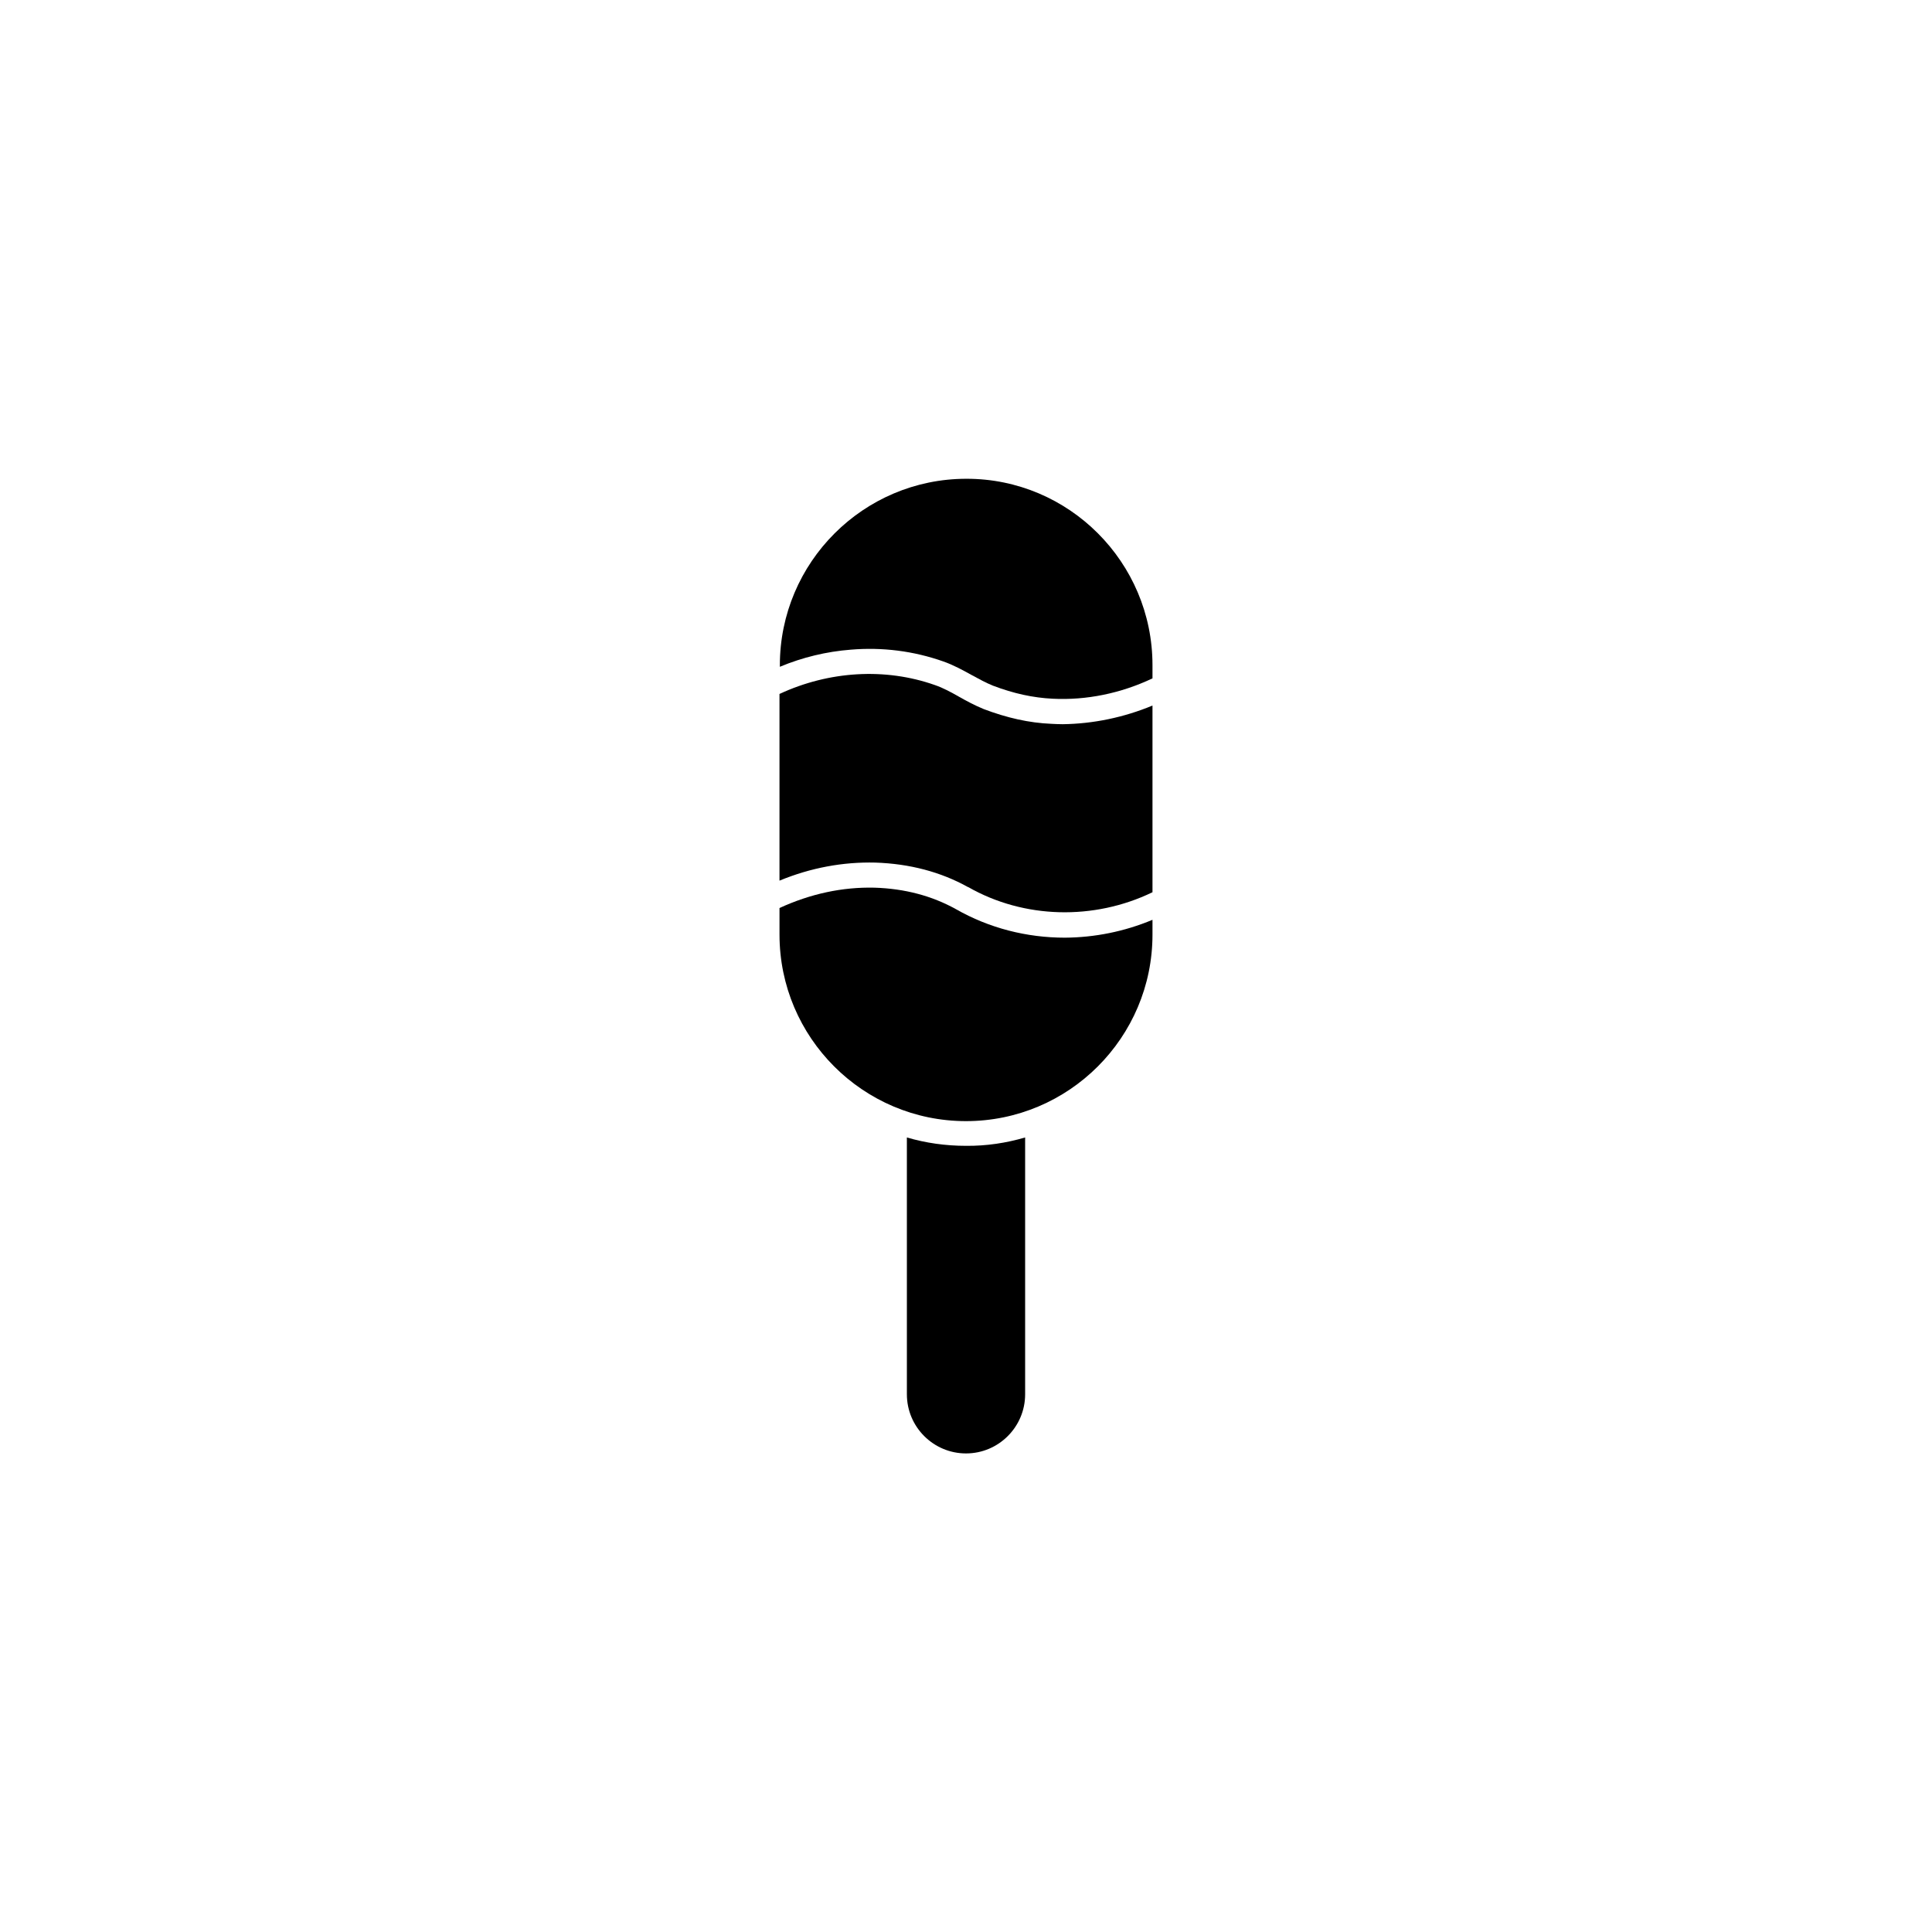
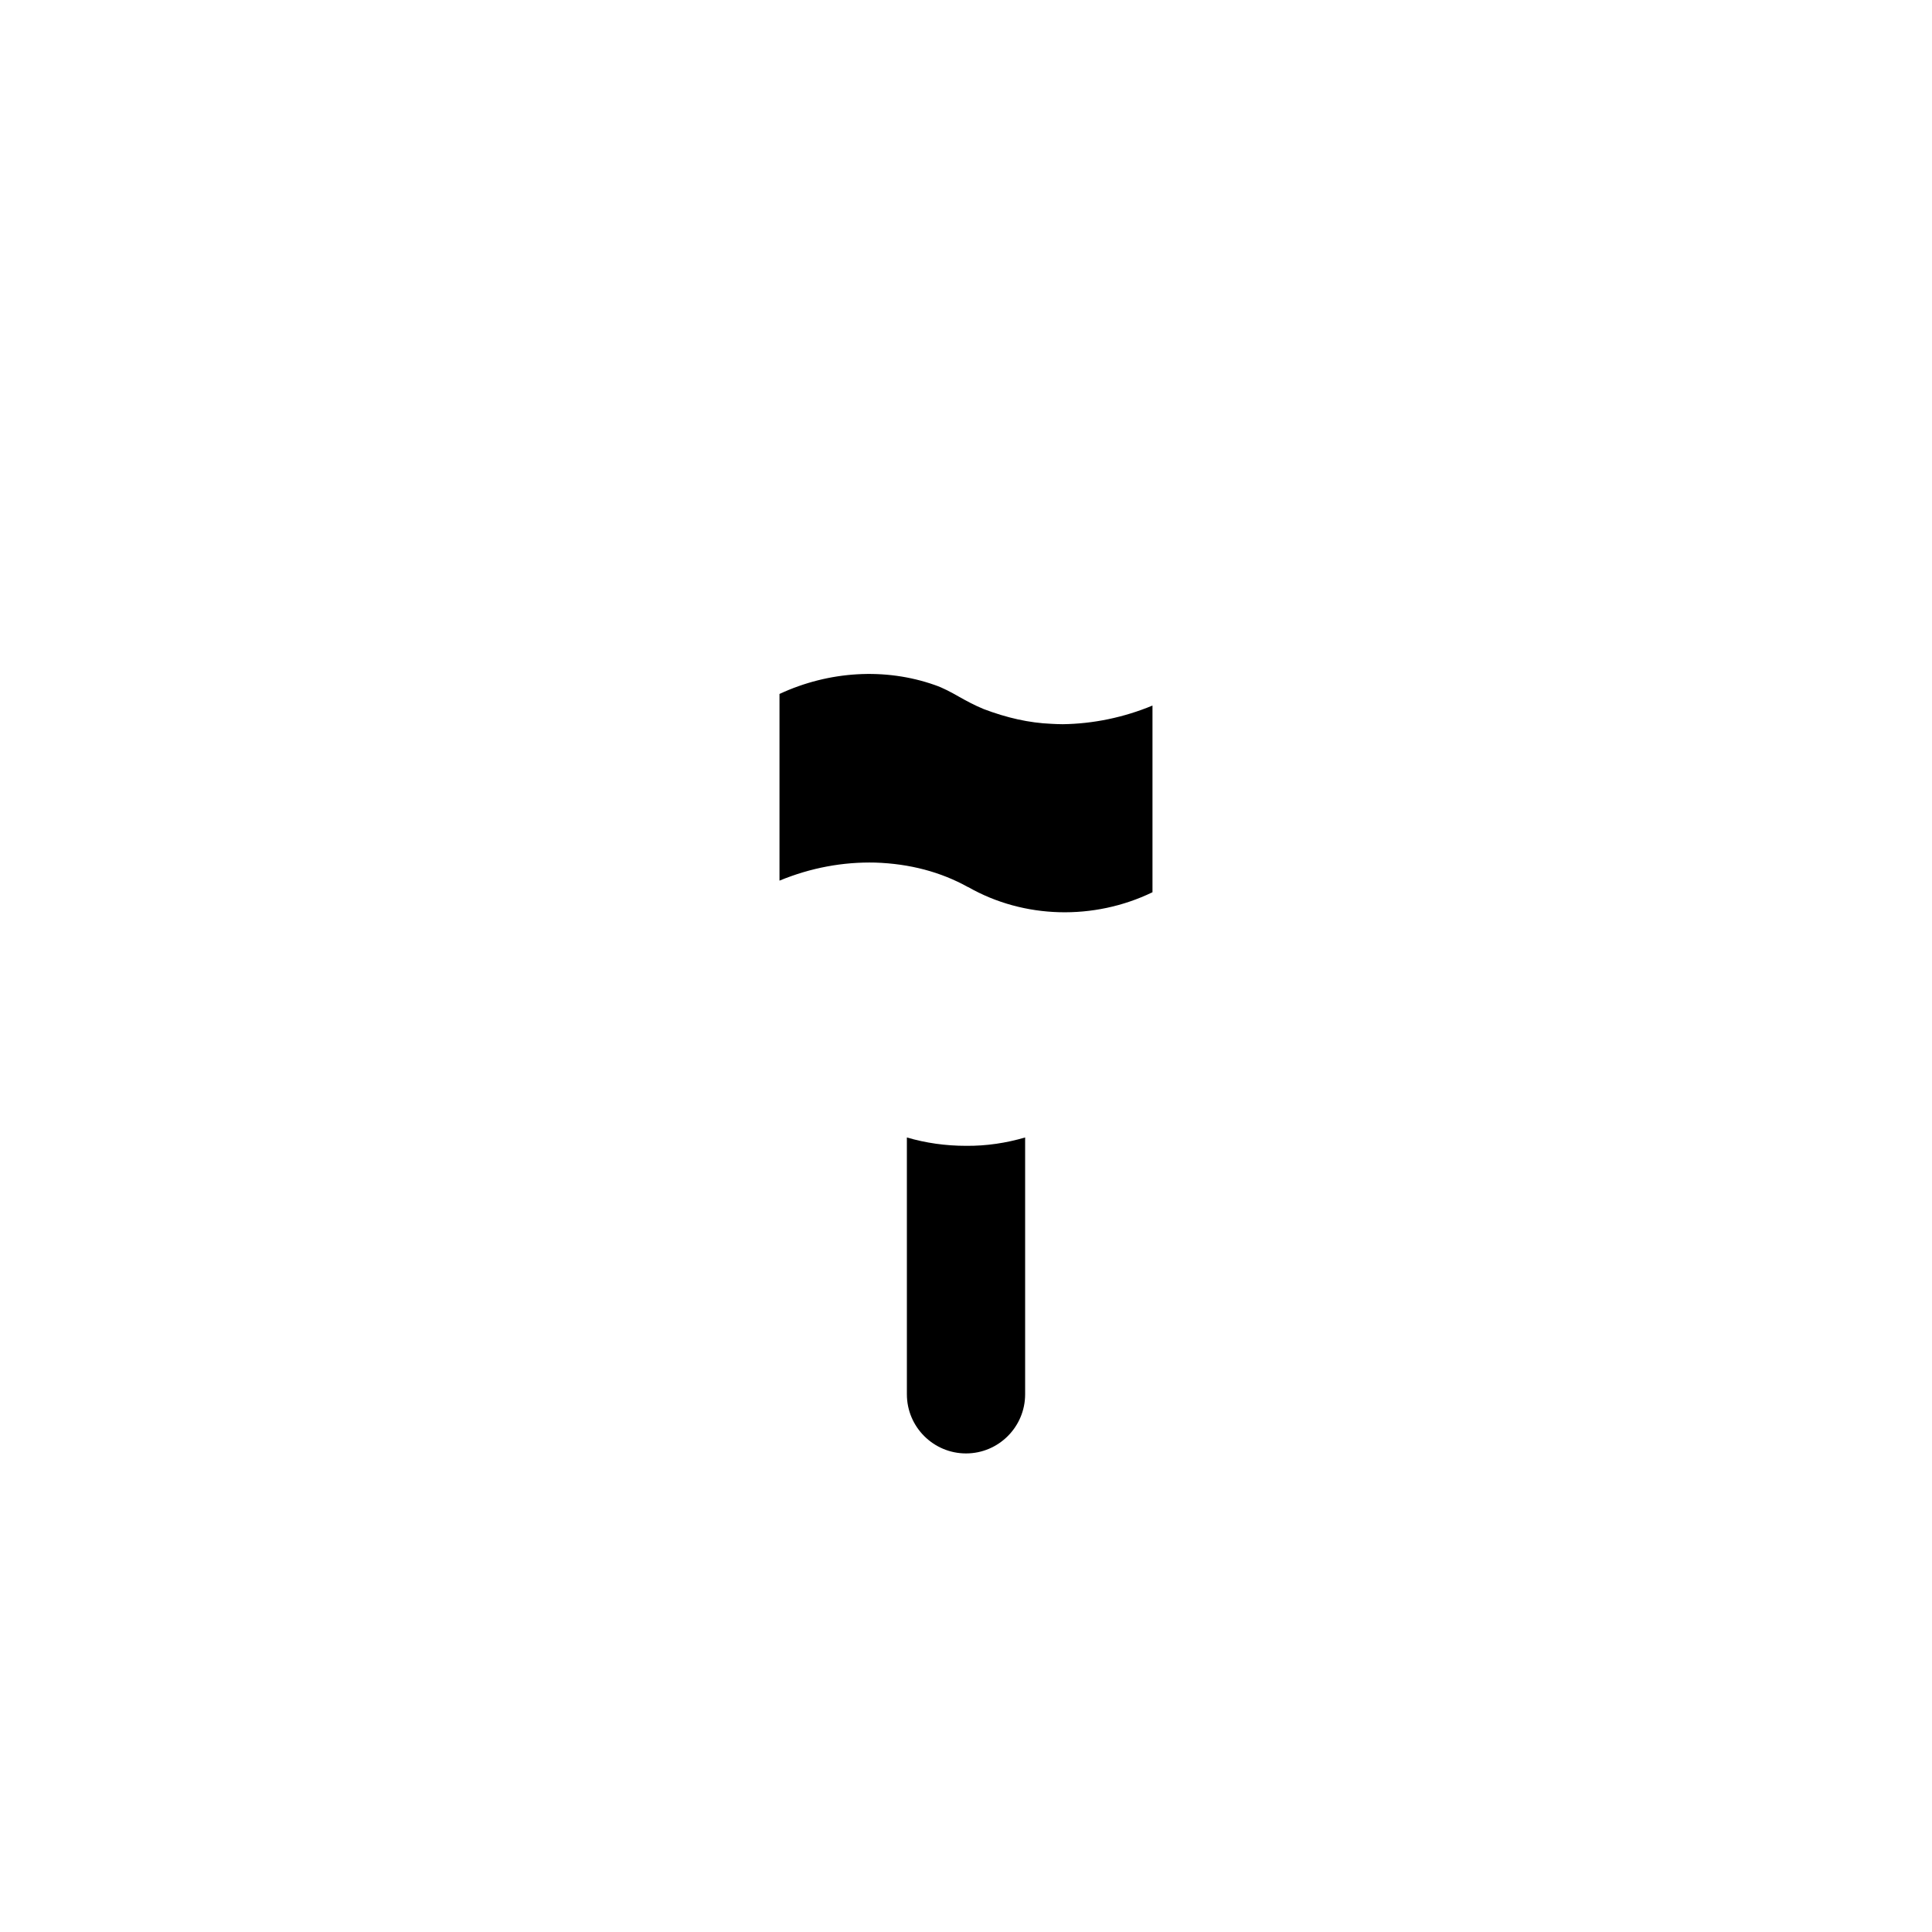
<svg xmlns="http://www.w3.org/2000/svg" fill="#000000" width="800px" height="800px" version="1.1" viewBox="144 144 512 512">
  <g>
-     <path d="m449.42 387.76v3.93c0 27.258-22.168 49.422-49.422 49.422-27.258 0-49.422-22.168-49.422-49.422v-7.055c8.211-3.777 16.676-5.594 25.191-5.391 8.012 0.25 15.215 2.168 21.562 5.691 8.816 5.039 18.793 7.559 28.867 7.559 7.856-0.051 15.766-1.613 23.223-4.734z" />
    <path d="m449.42 330.98v49.473c-15.516 7.508-34.059 7.055-48.82-1.359h-0.051c-7.254-4.031-15.469-6.195-24.586-6.5-8.566-0.203-17.078 1.359-25.391 4.785v-49.473c13.098-6.098 28.012-7.004 41.16-2.367 2.215 0.754 4.332 1.914 6.551 3.176 1.965 1.109 4.031 2.215 6.246 3.125 0.051 0 0.051 0 0.102 0.051 6.246 2.367 12.09 3.68 17.984 3.93 1.008 0.051 2.016 0.102 3.023 0.102 8.012-0.105 16.125-1.766 23.781-4.941z" />
-     <path d="m449.42 320.25v3.527c-8.414 3.981-17.531 5.844-26.449 5.391-5.141-0.25-10.328-1.359-15.871-3.477-1.863-0.754-3.68-1.762-5.543-2.769-2.367-1.309-4.836-2.672-7.559-3.629-7.859-2.769-16.121-3.828-24.535-3.125-6.449 0.504-12.746 2.016-18.793 4.535v-0.402c0-27.258 22.168-49.422 49.422-49.422 27.16-0.055 49.328 22.113 49.328 49.371z" />
    <path d="m415.67 445.44v68.066c0 8.613-7.004 15.668-15.668 15.668-8.613 0-15.668-7.004-15.668-15.668l-0.004-68.066c4.988 1.461 10.227 2.215 15.668 2.215 5.445 0.055 10.684-0.754 15.672-2.215z" />
  </g>
</svg>